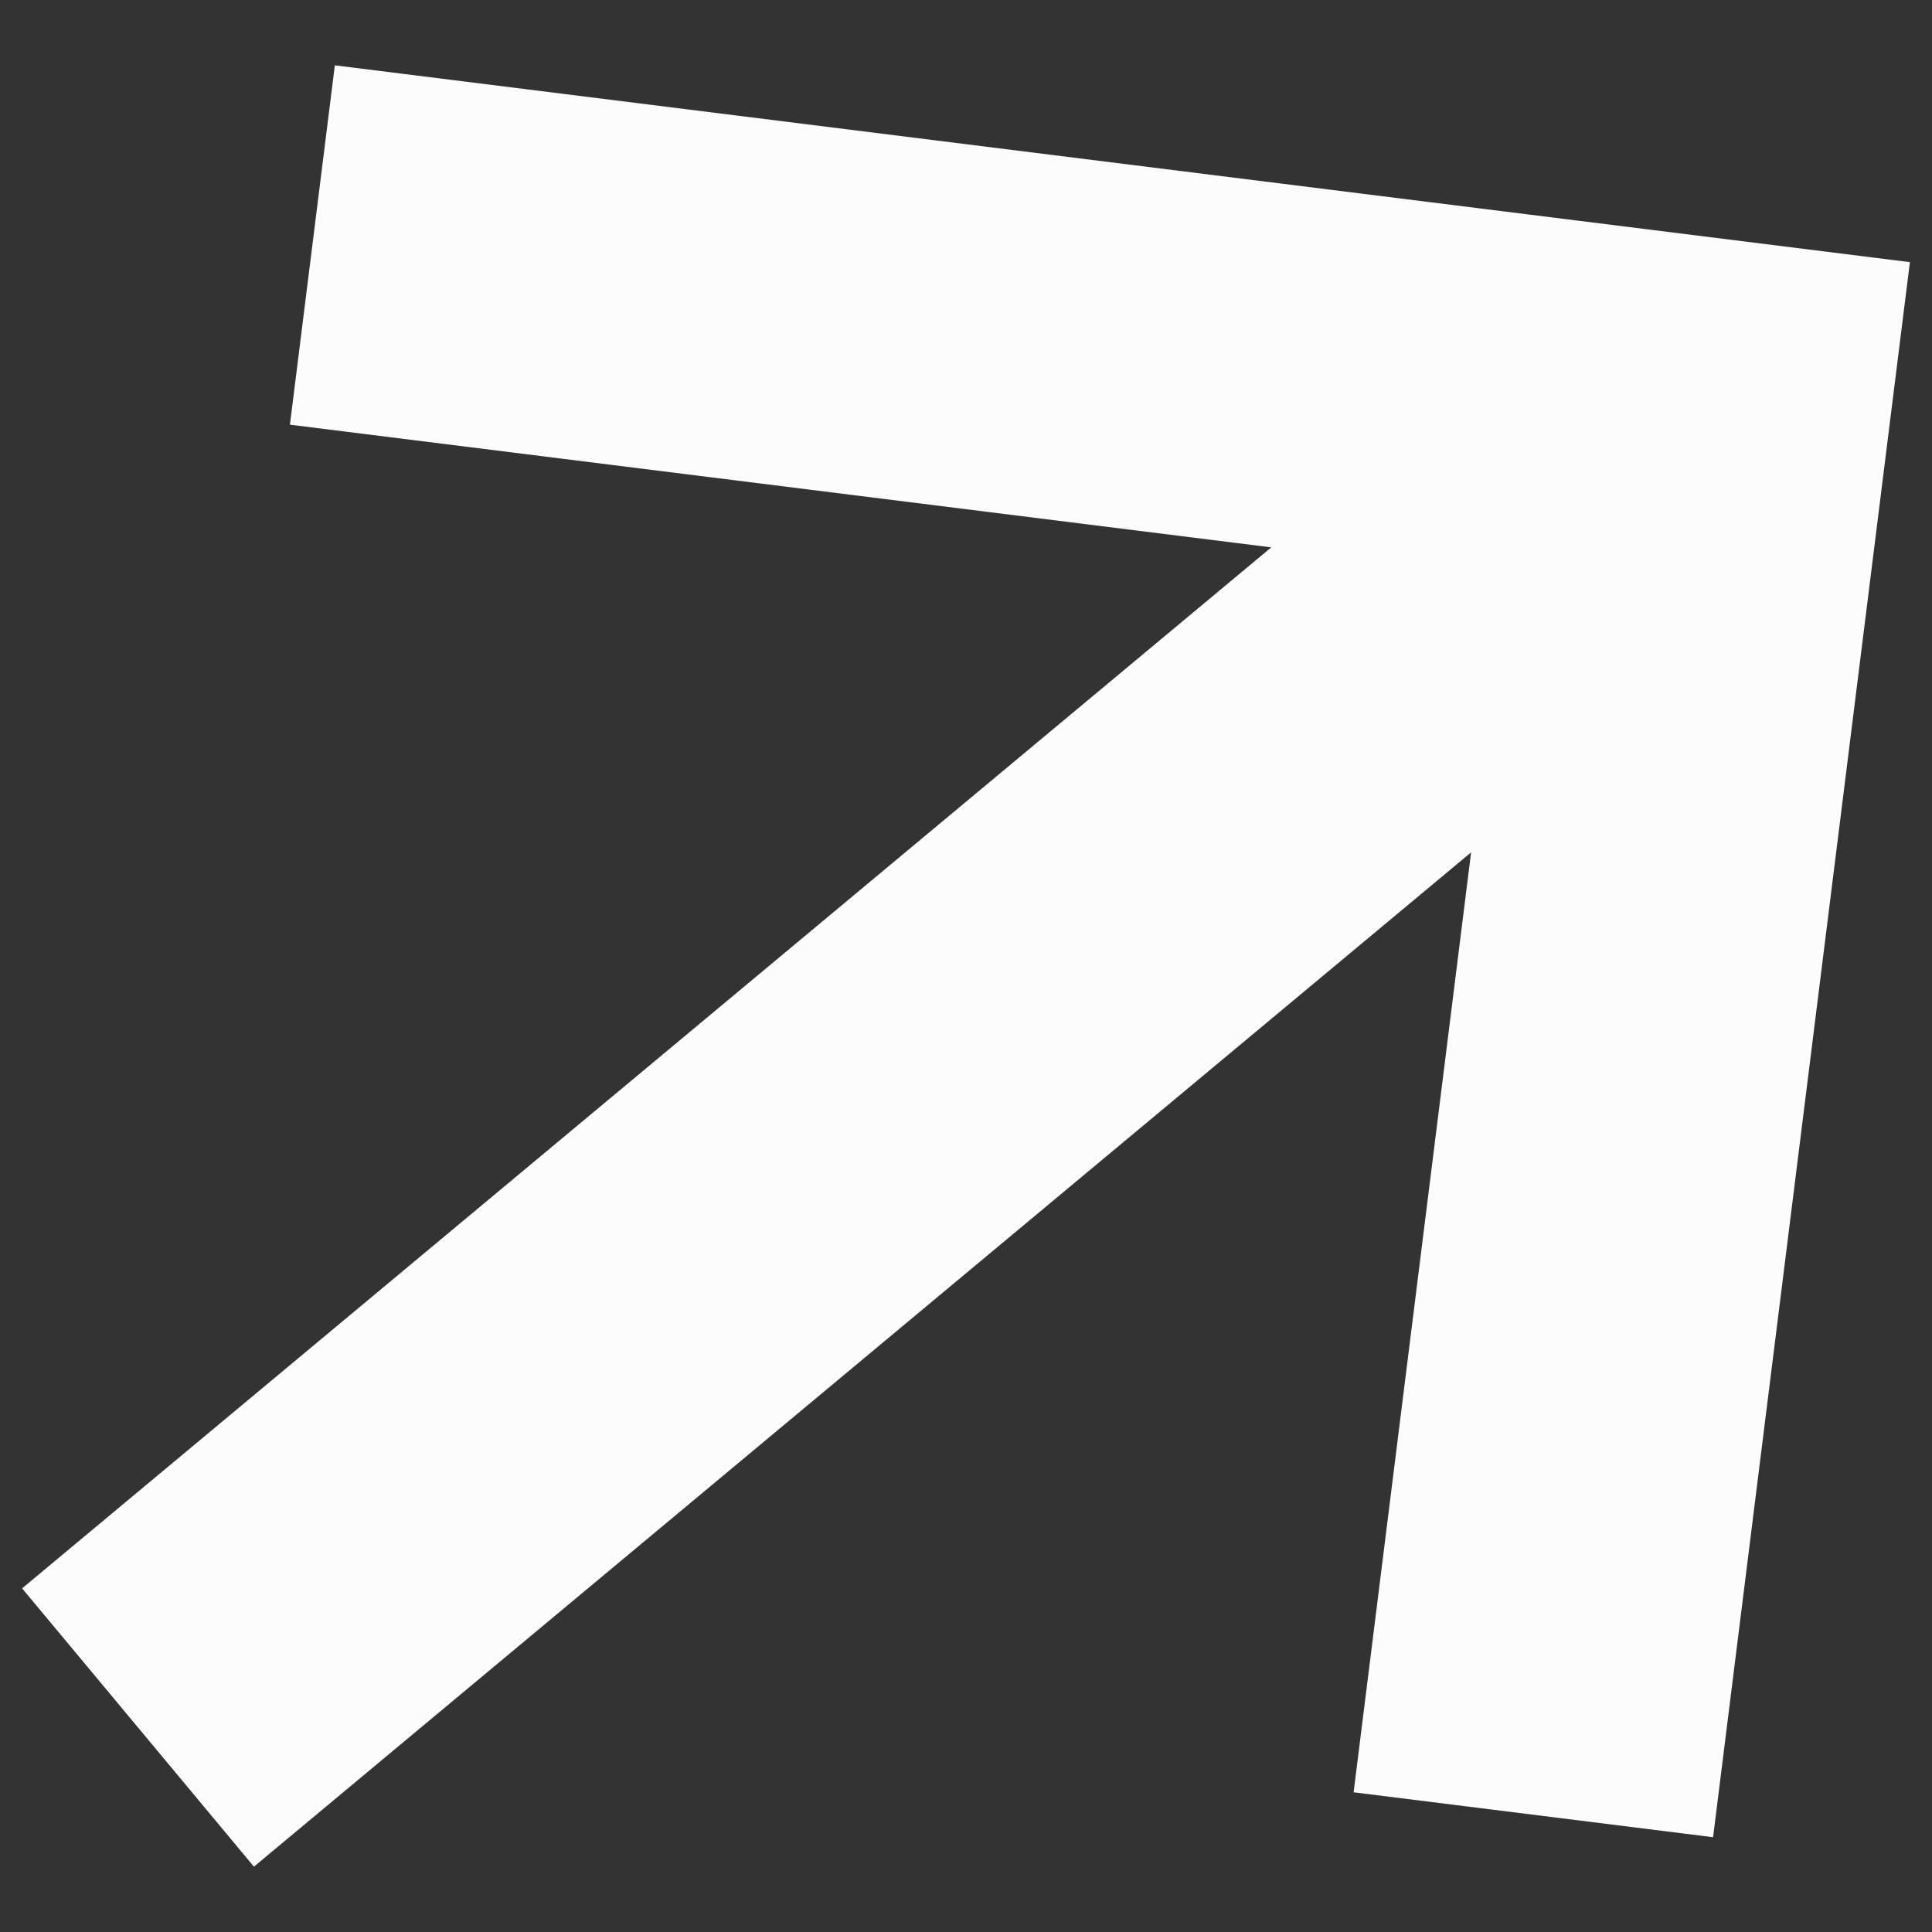
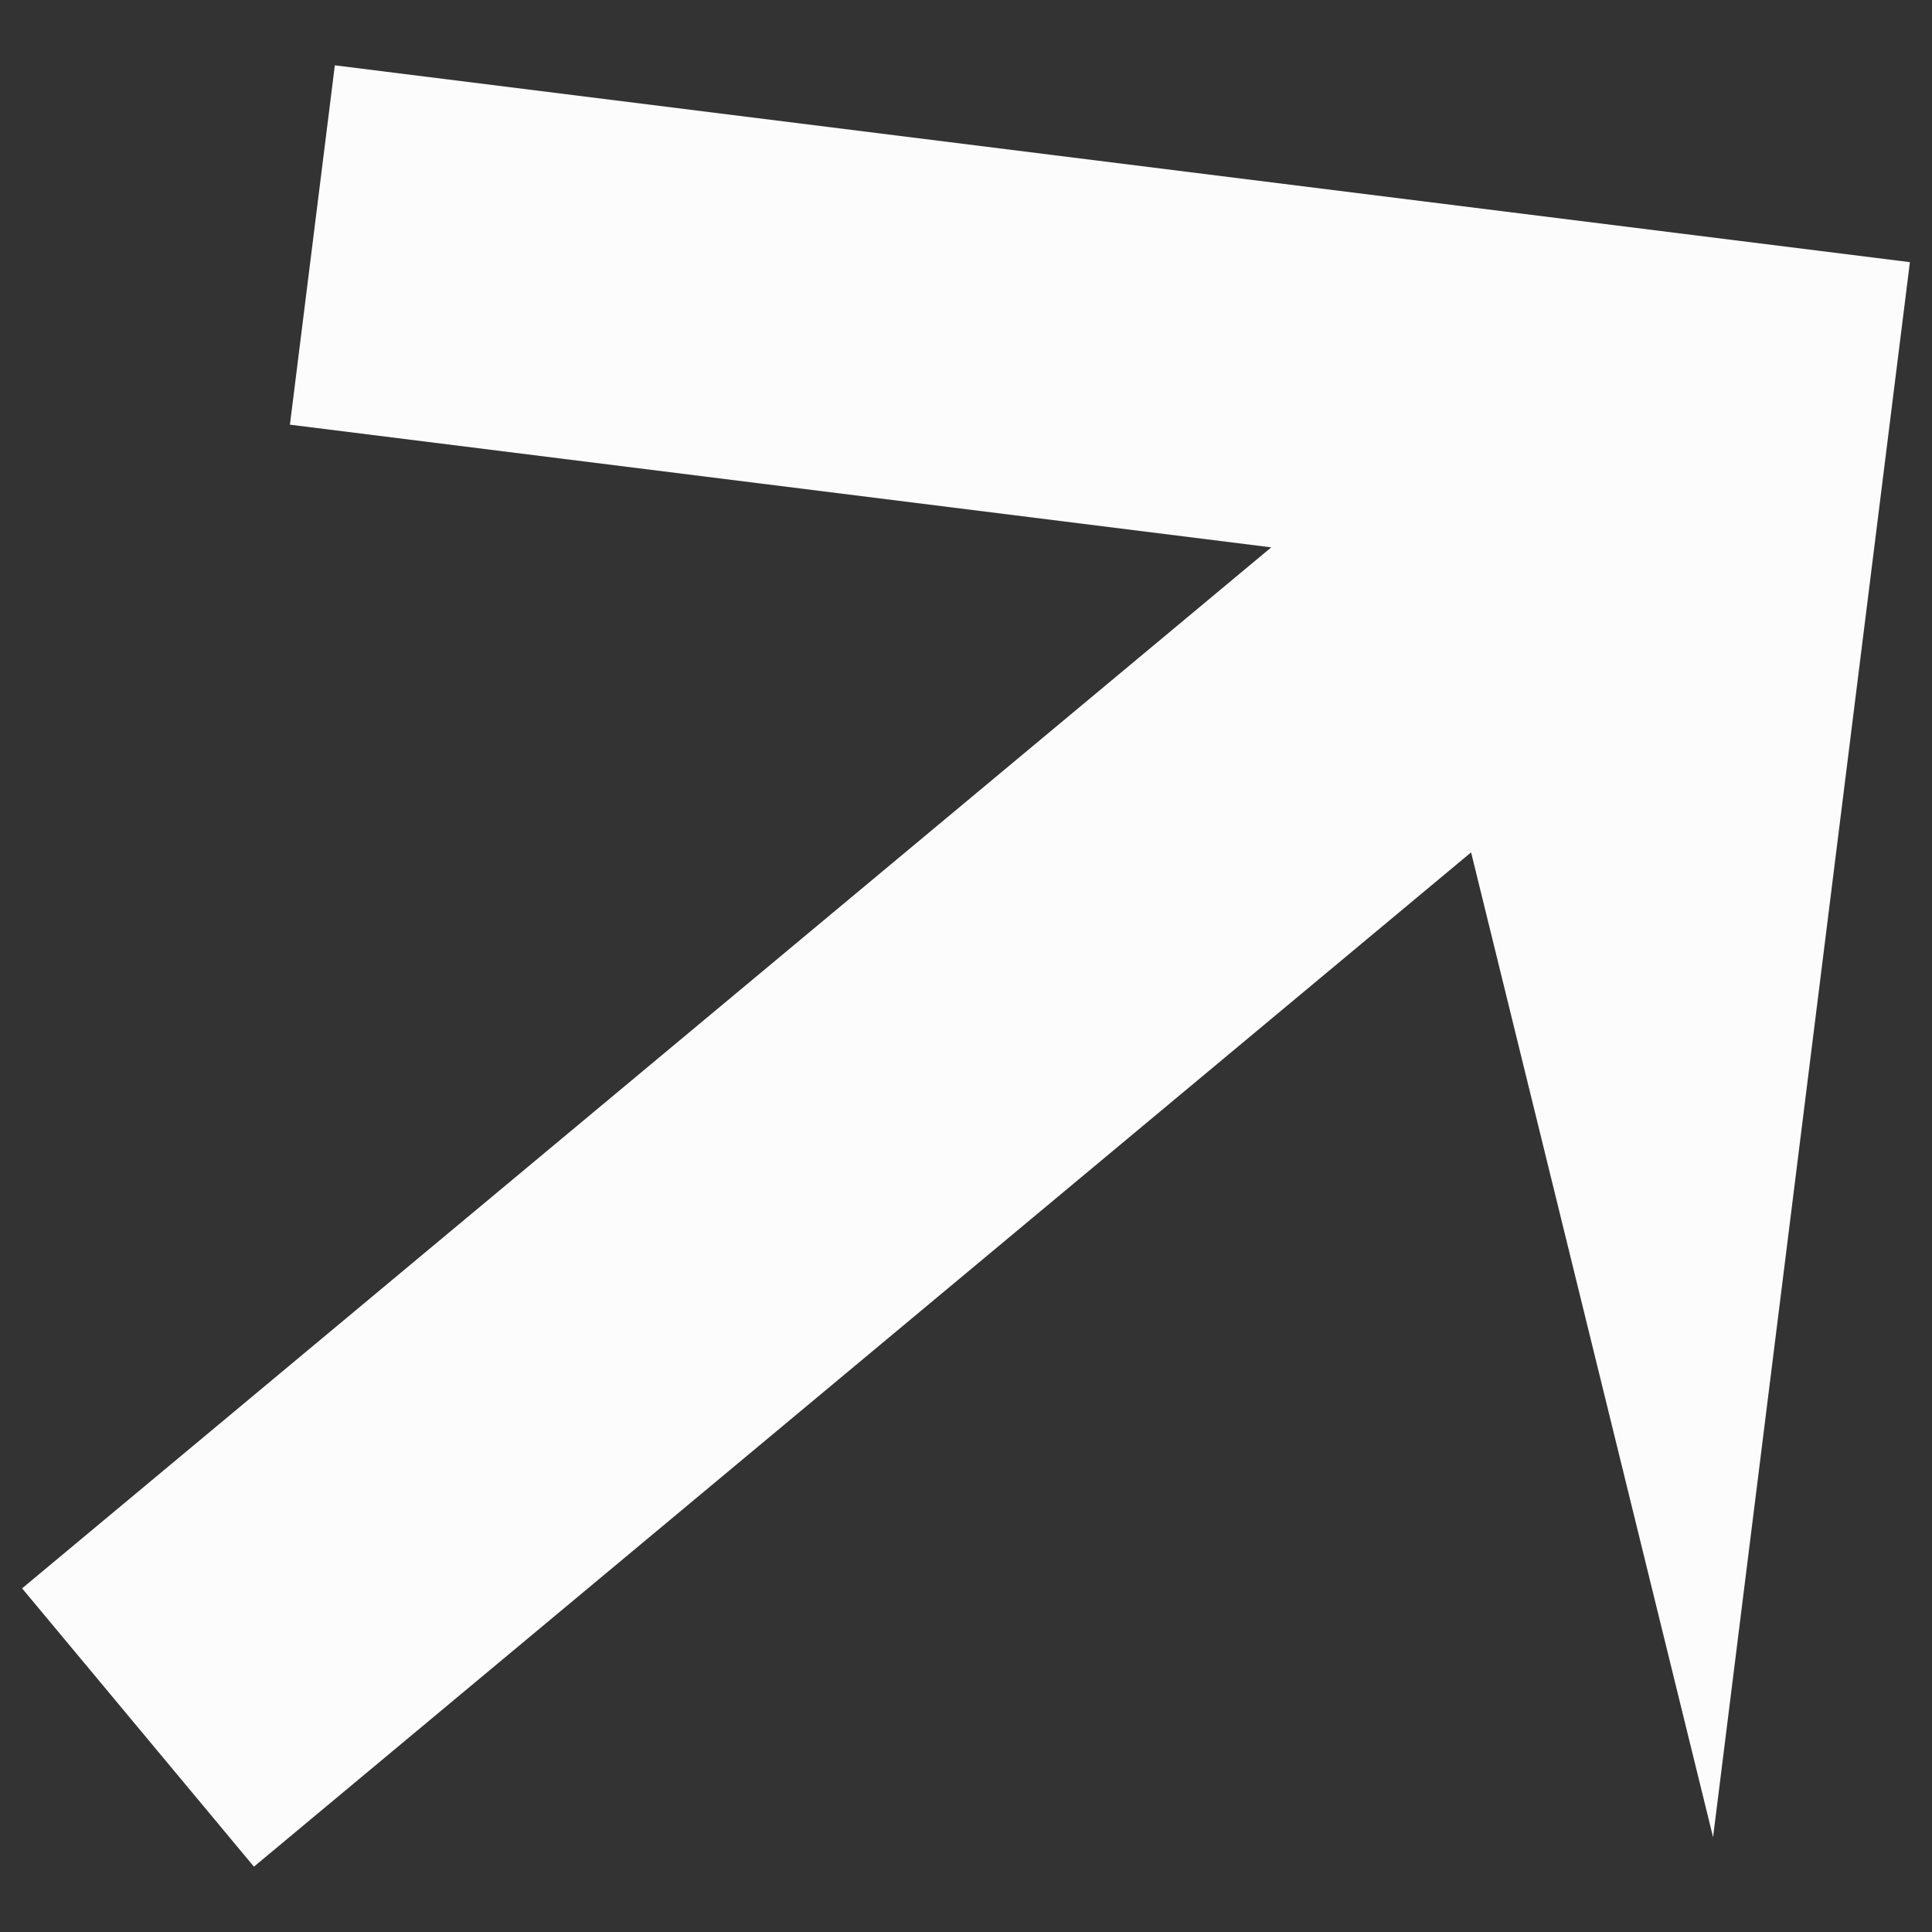
<svg xmlns="http://www.w3.org/2000/svg" width="16" height="16" viewBox="0 0 16 16" fill="none">
  <rect x="0" y="0" width="16" height="16" fill="#333333" stroke="none" />
-   <path fill-rule="evenodd" clip-rule="evenodd" d="M10.528 4.533L2.401 3.517L2.773 0.541L15.817 2.171L14.187 15.215L11.21 14.843L12.183 7.059L2.103 15.459L0.183 13.154L10.528 4.533Z" fill="#FCFCFC" />
+   <path fill-rule="evenodd" clip-rule="evenodd" d="M10.528 4.533L2.401 3.517L2.773 0.541L15.817 2.171L14.187 15.215L12.183 7.059L2.103 15.459L0.183 13.154L10.528 4.533Z" fill="#FCFCFC" />
</svg>